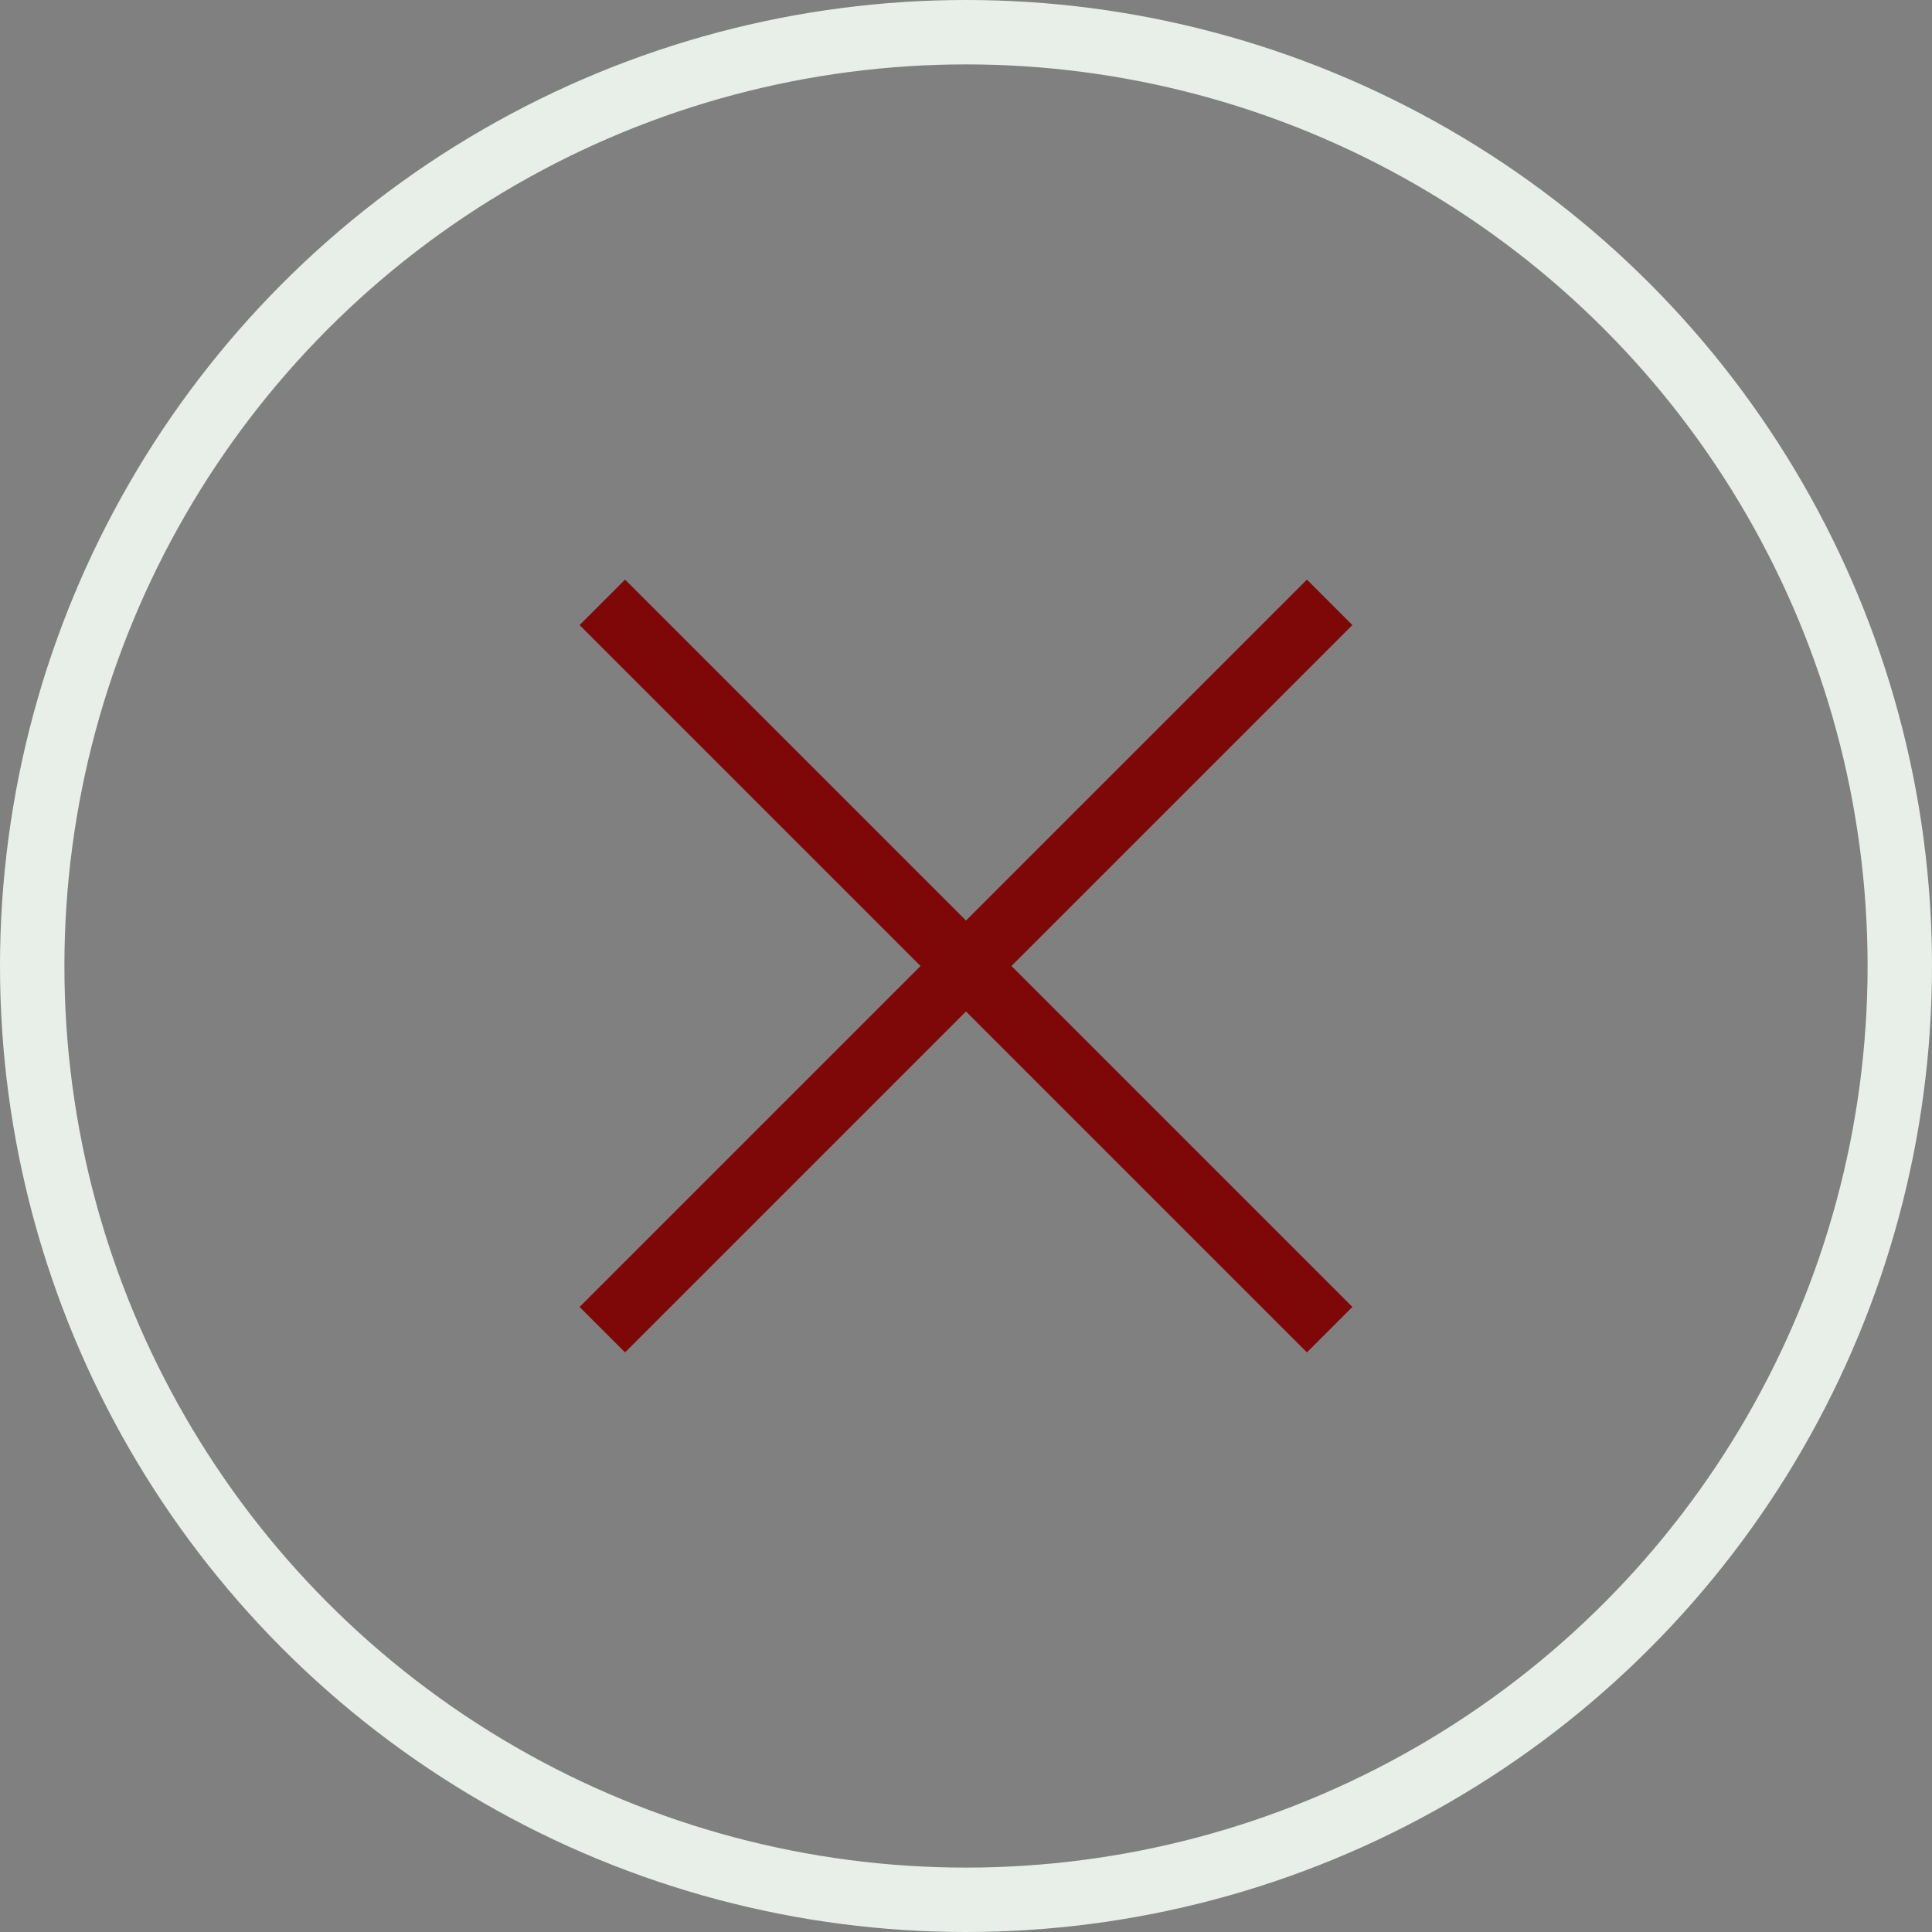
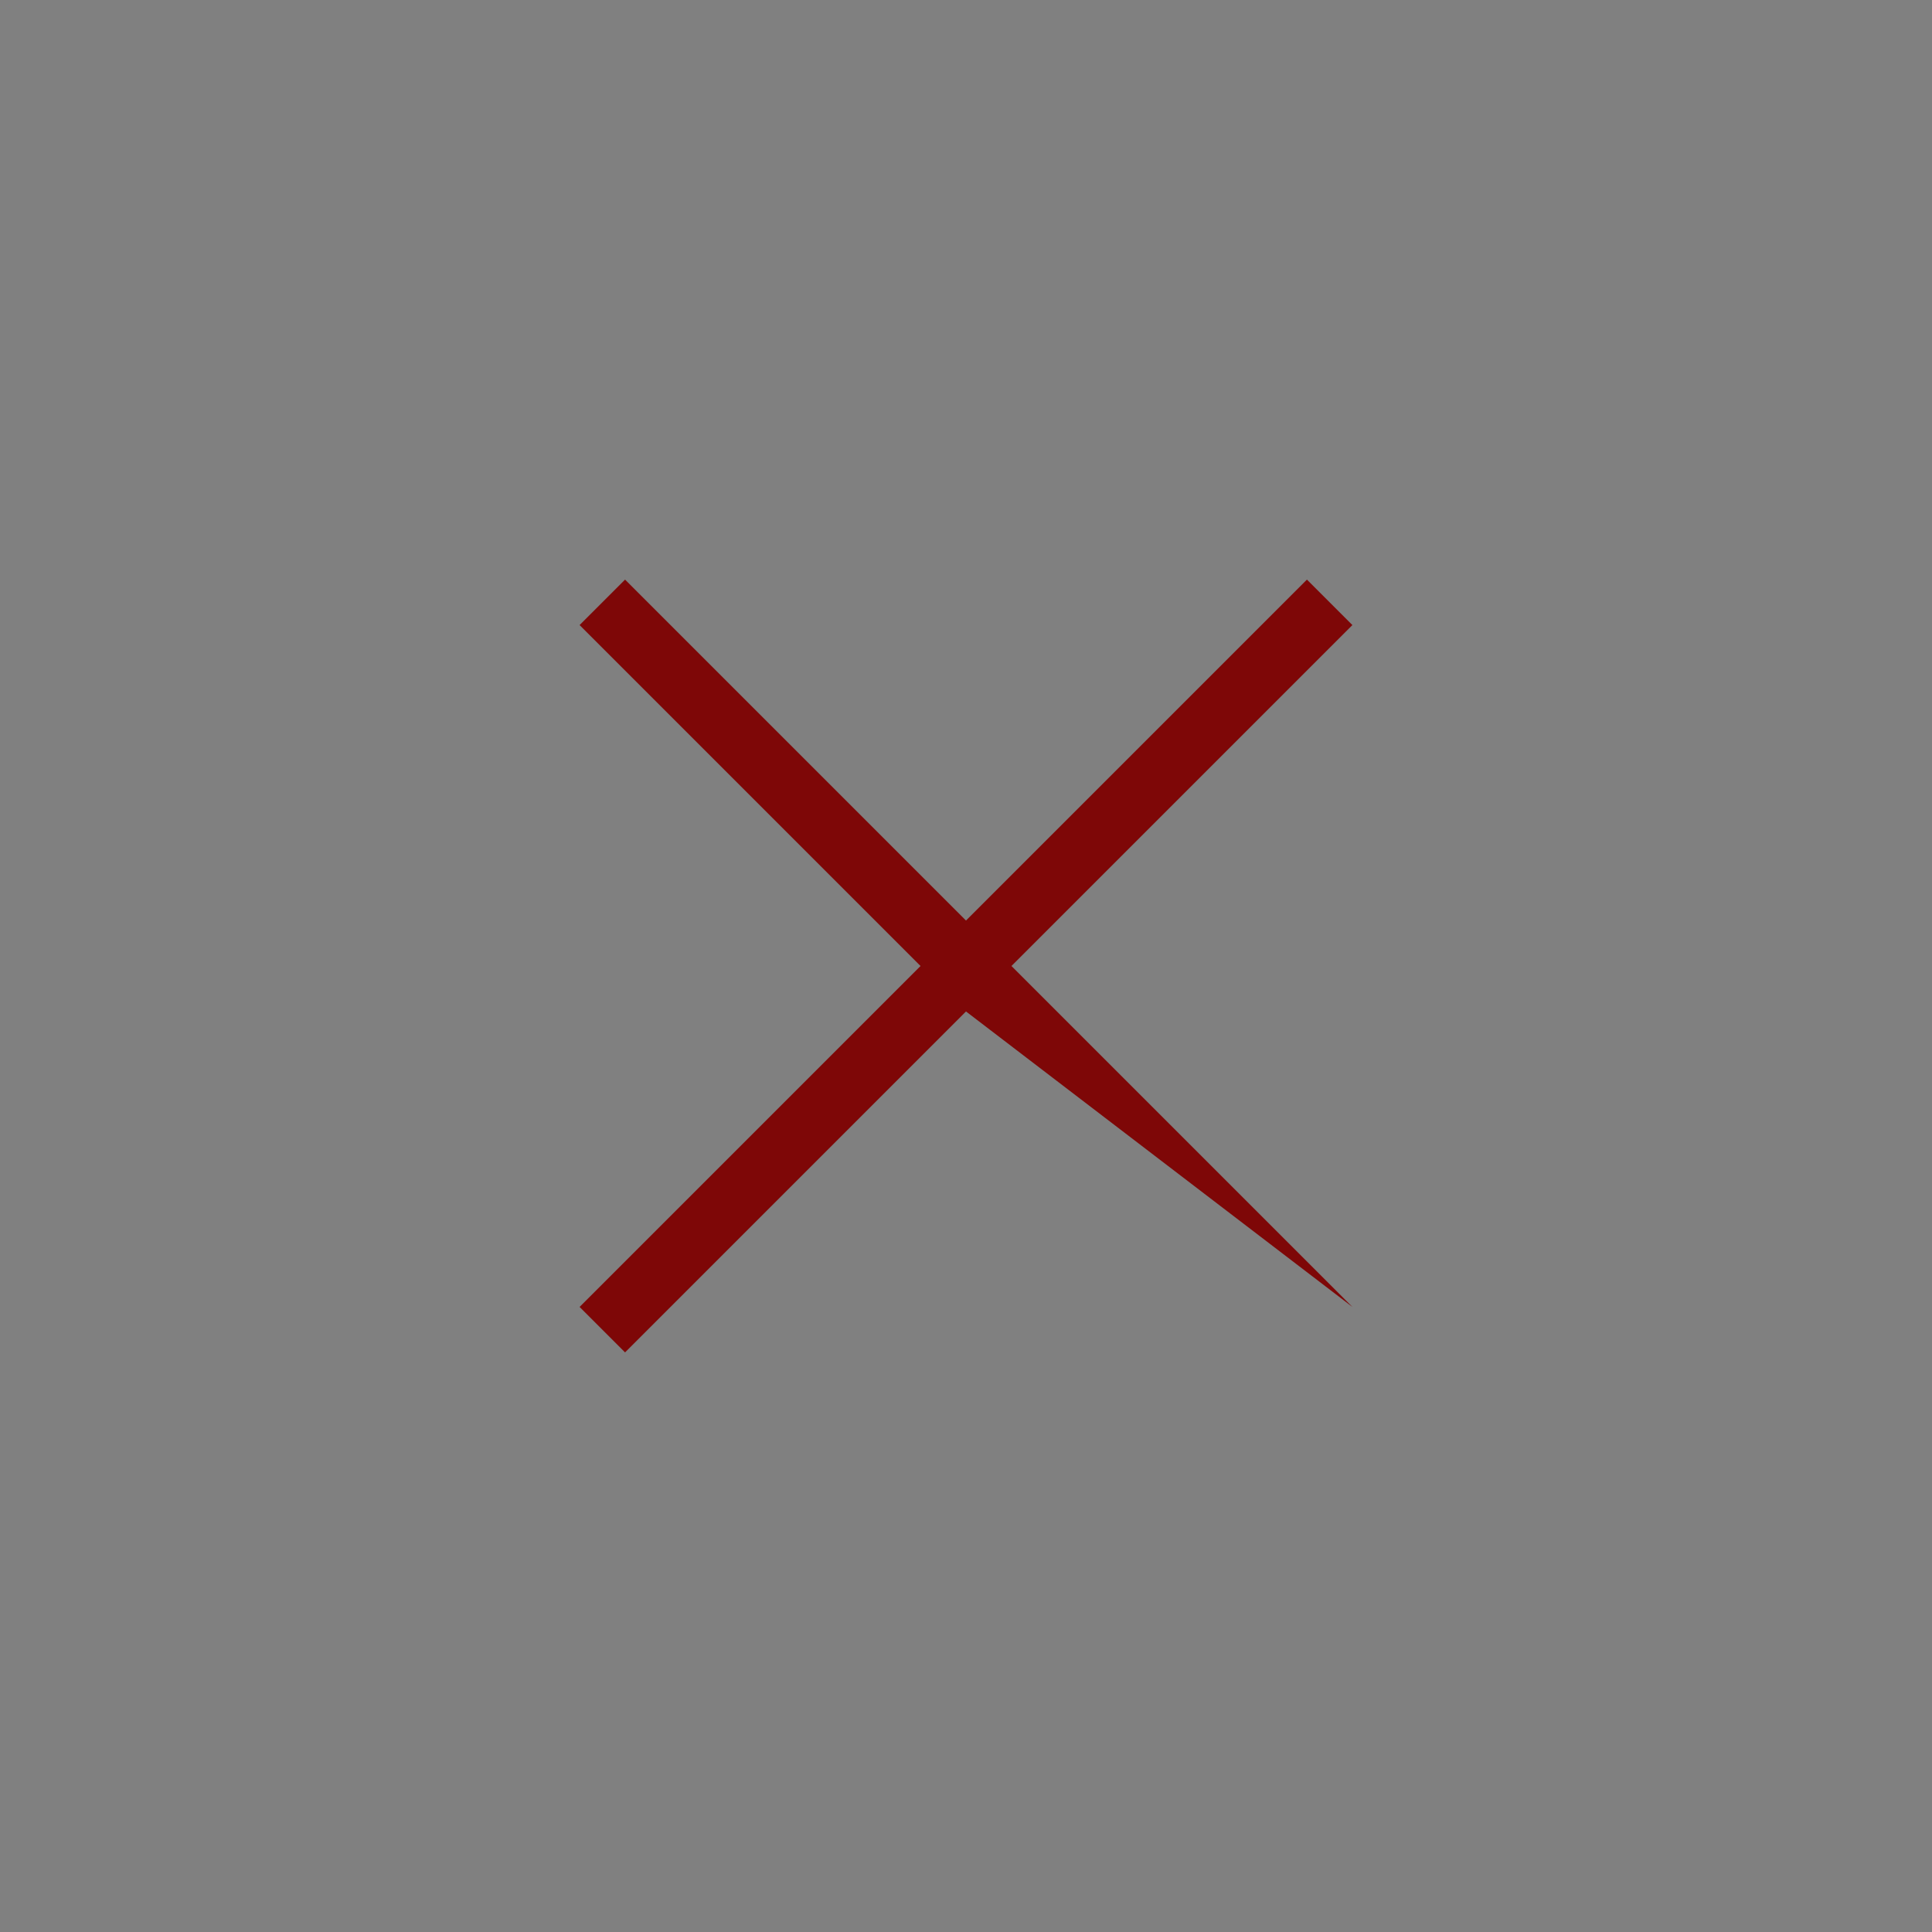
<svg xmlns="http://www.w3.org/2000/svg" width="30" height="30" viewBox="0 0 30 30" fill="none">
  <rect x="0" y="0" width="30" height="30" fill="#808080" stroke="none" />
-   <circle cx="15" cy="15" r="14.5" stroke="#E8EFE9" />
-   <path d="M9.706 9L9 9.706L14.294 15L9 20.294L9.706 21L15 15.706L20.294 21L21 20.294L15.706 15L21 9.706L20.294 9L15 14.294L9.706 9Z" fill="#7E0707" />
+   <path d="M9.706 9L9 9.706L14.294 15L9 20.294L9.706 21L15 15.706L21 20.294L15.706 15L21 9.706L20.294 9L15 14.294L9.706 9Z" fill="#7E0707" />
</svg>